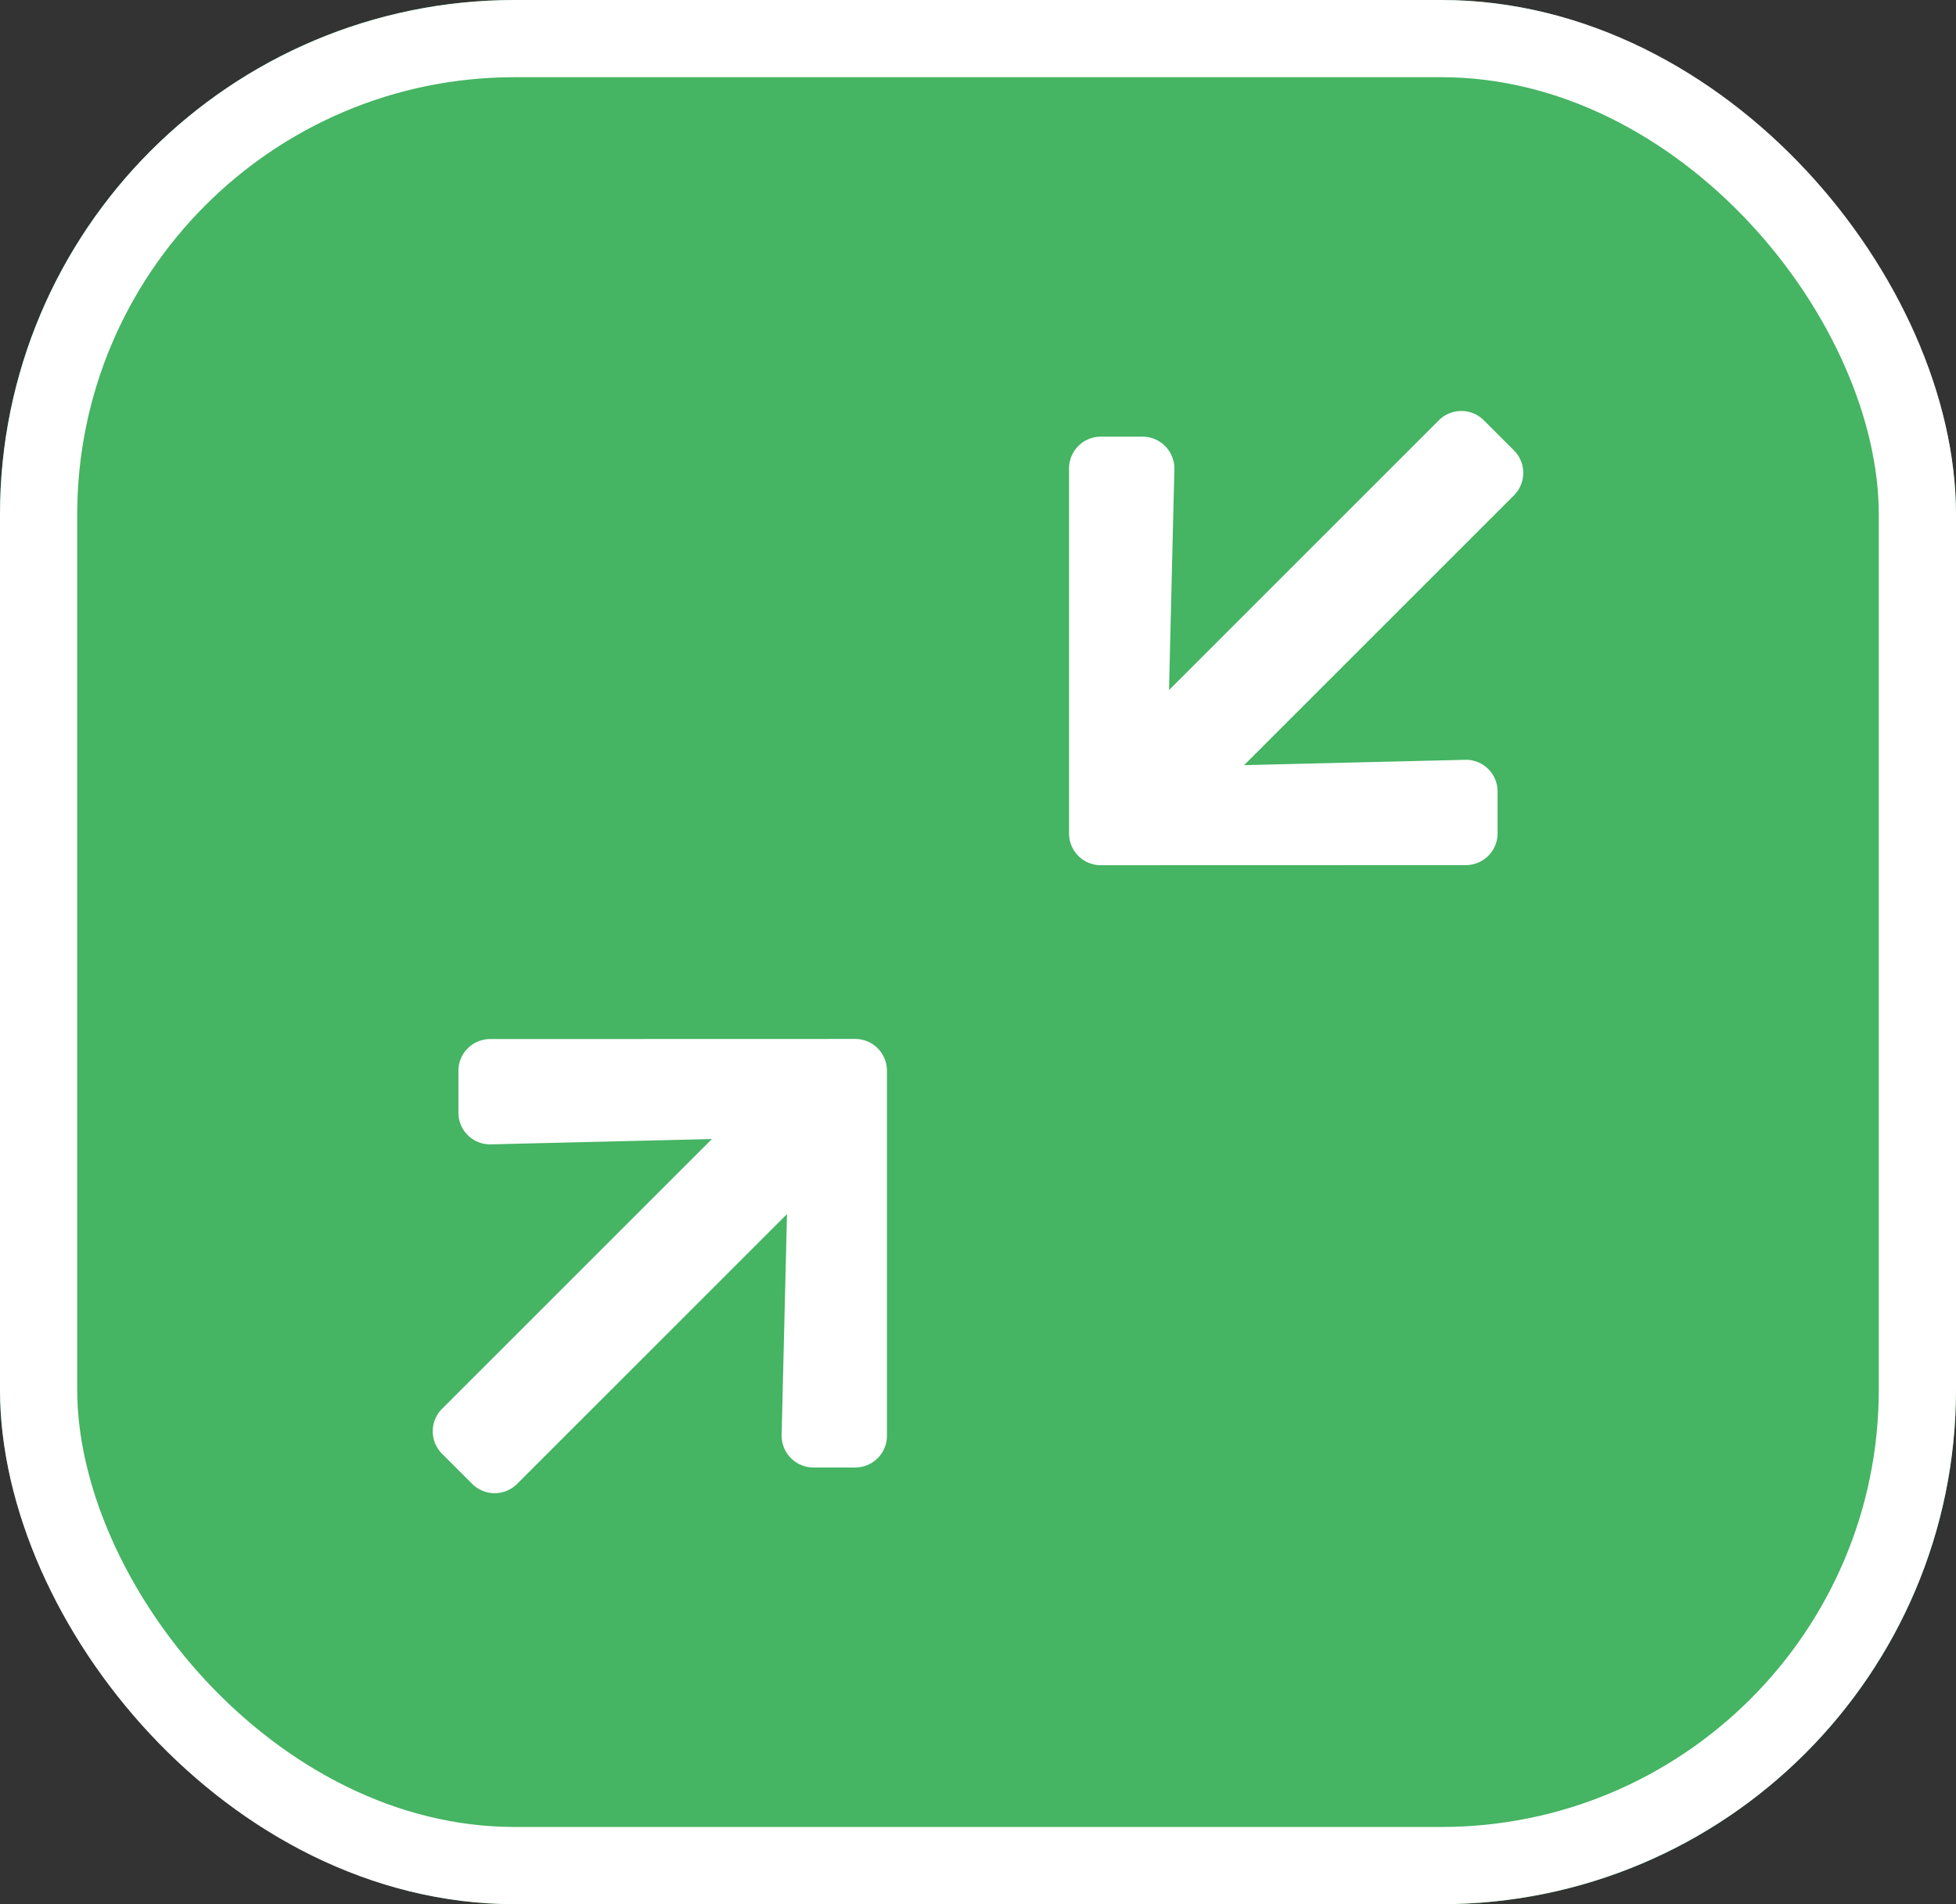
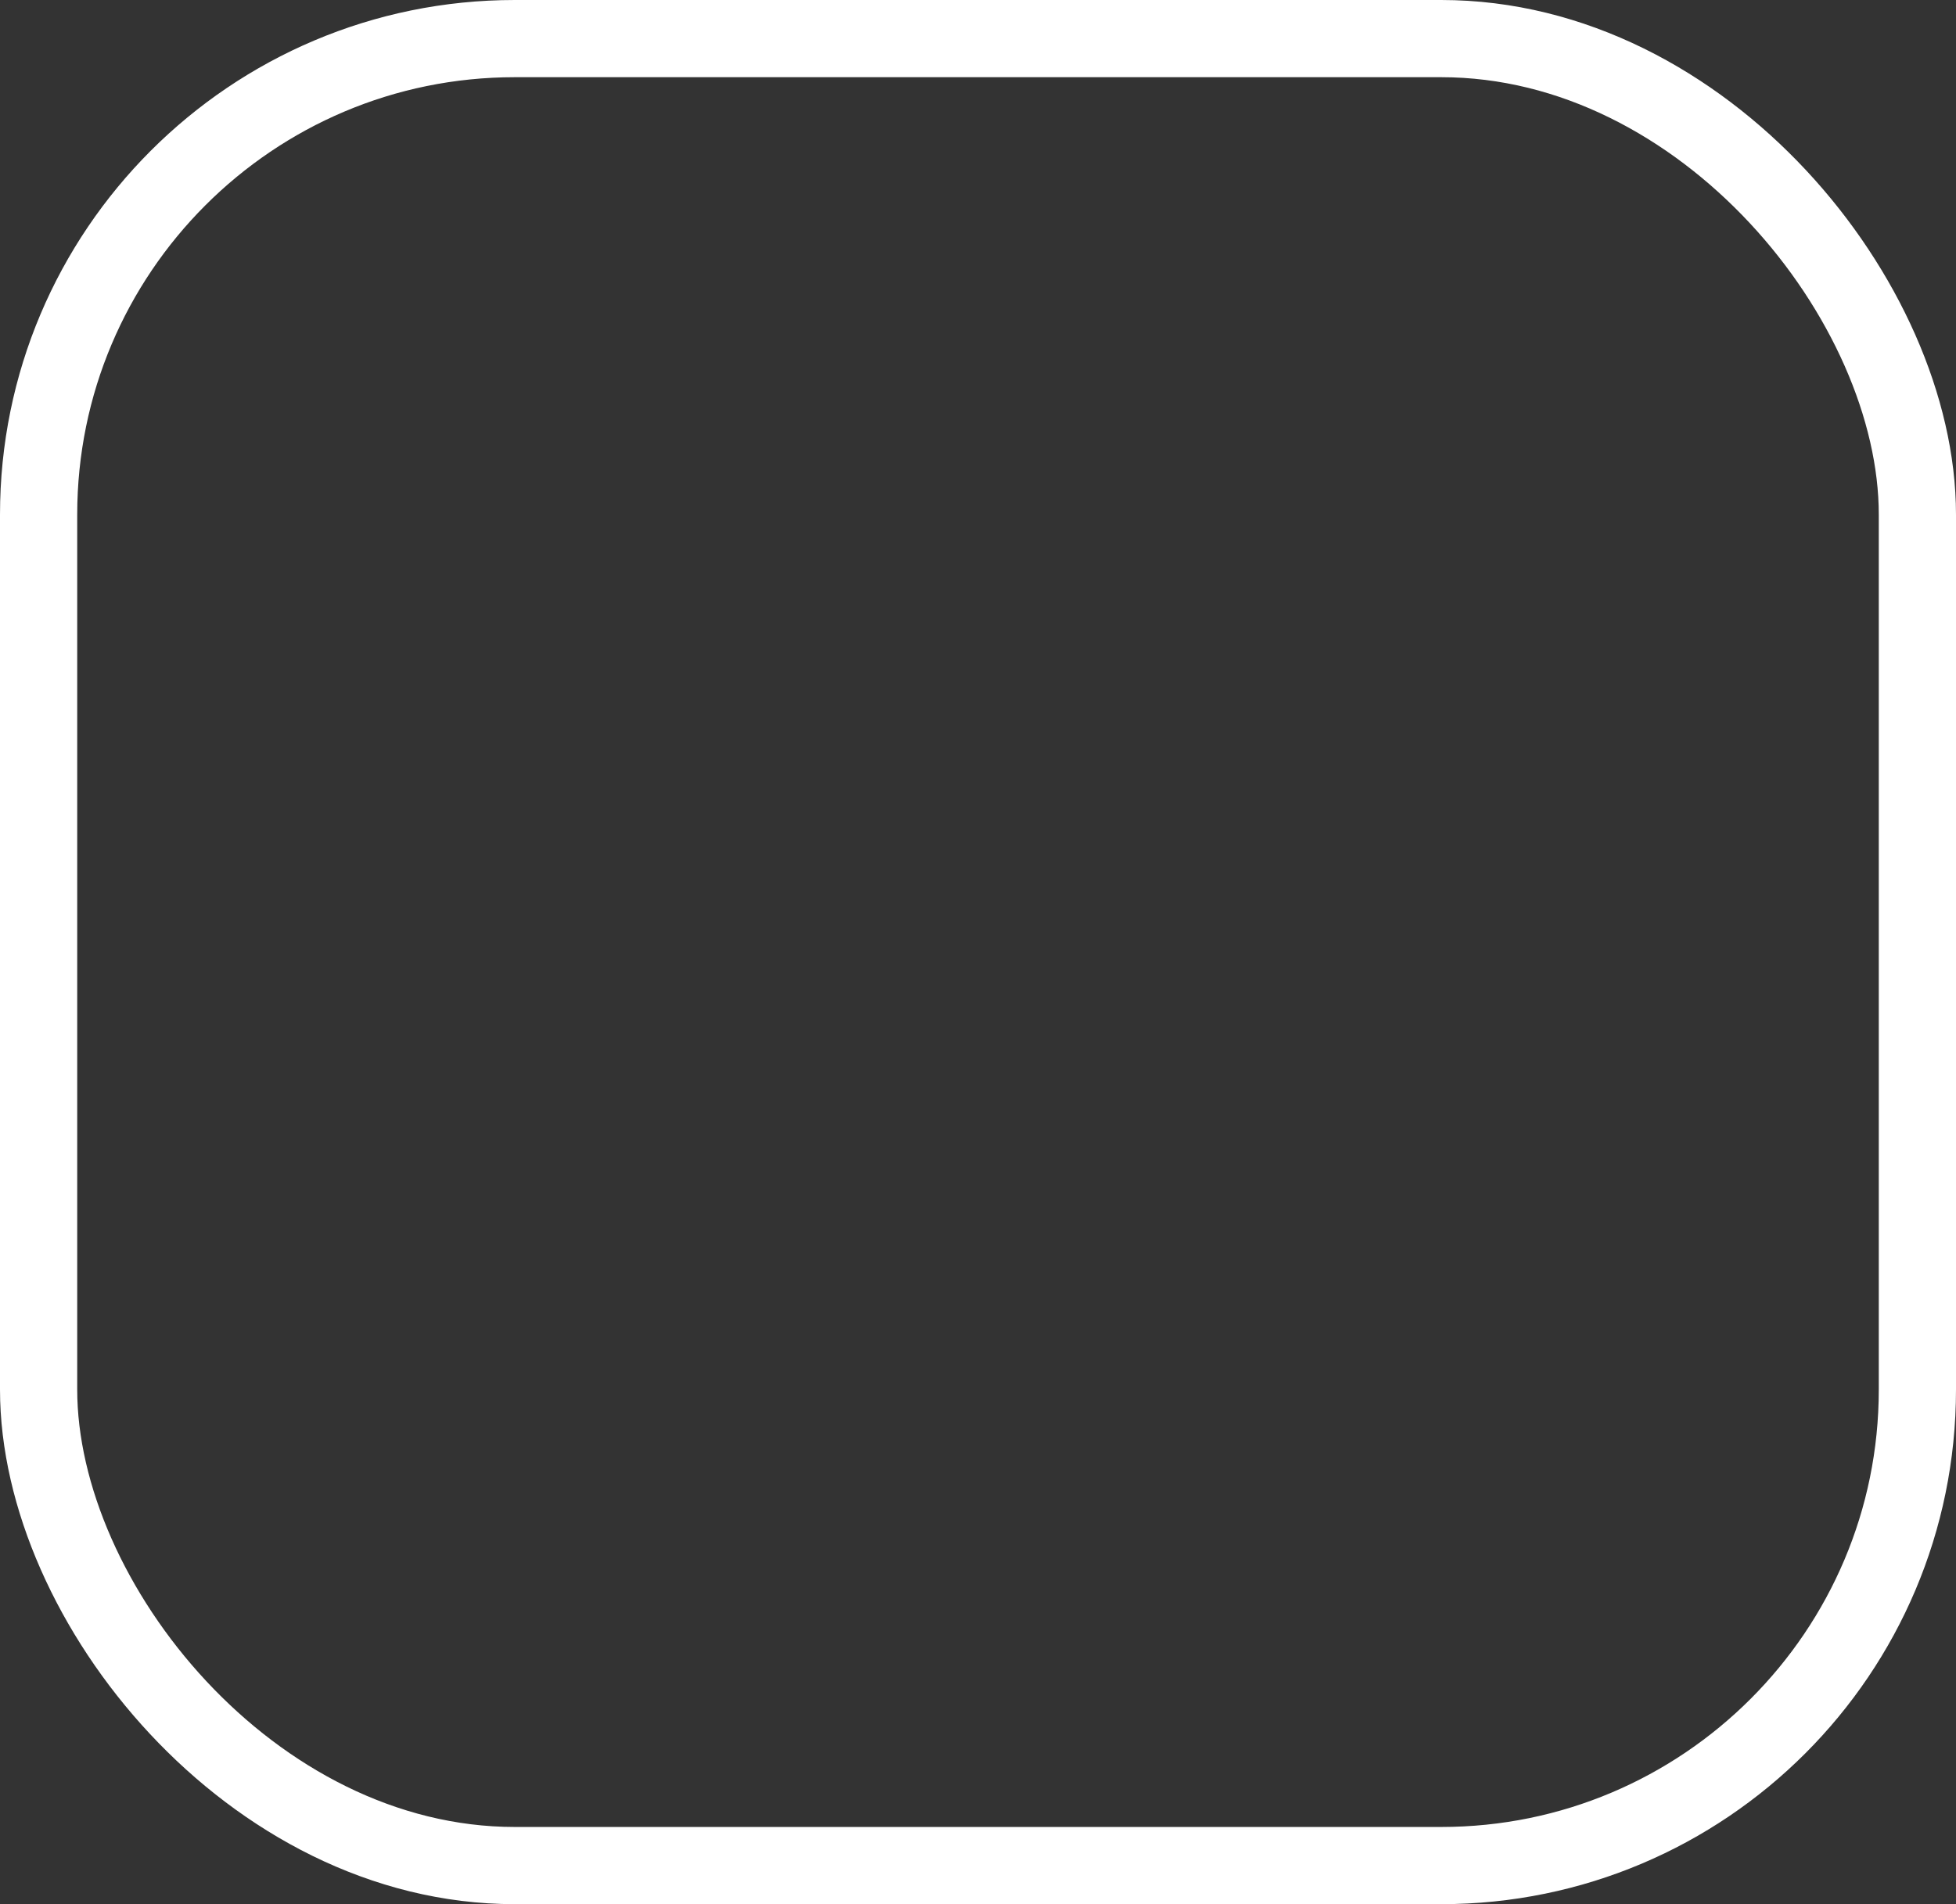
<svg xmlns="http://www.w3.org/2000/svg" width="76" height="74" viewBox="0 0 76 74">
  <rect x="0" y="0" width="76" height="74" fill="#333333" stroke="none" />
  <g data-name="長方形 3169" fill="#45b463" stroke="#fff" stroke-width="3">
-     <rect width="76" height="74" rx="20" stroke="none" />
    <rect x="1.5" y="1.5" width="73" height="71" rx="18.5" fill="none" />
  </g>
-   <path data-name="Icon awesome-arrow-right" d="M58.188 30.764v1.62a1.233 1.233 0 01-1.237 1.236l-14.177.004a1.233 1.233 0 01-1.236-1.237v-14.18a1.233 1.233 0 011.236-1.237h1.62a1.239 1.239 0 011.236 1.265l-.208 8.583 10.483-10.483a1.235 1.235 0 011.75 0l1.167 1.167a1.235 1.235 0 010 1.751L48.34 29.735l8.582-.207a1.23 1.23 0 011.266 1.236zM17.812 43.236v-1.62a1.233 1.233 0 011.237-1.236l14.177-.004a1.233 1.233 0 011.236 1.237v14.18a1.233 1.233 0 01-1.236 1.237h-1.62a1.239 1.239 0 01-1.236-1.265l.208-8.583-10.483 10.483a1.235 1.235 0 01-1.75 0l-1.167-1.167a1.235 1.235 0 010-1.751L27.66 44.265l-8.582.207a1.23 1.23 0 01-1.266-1.236z" fill="#fff" />
</svg>